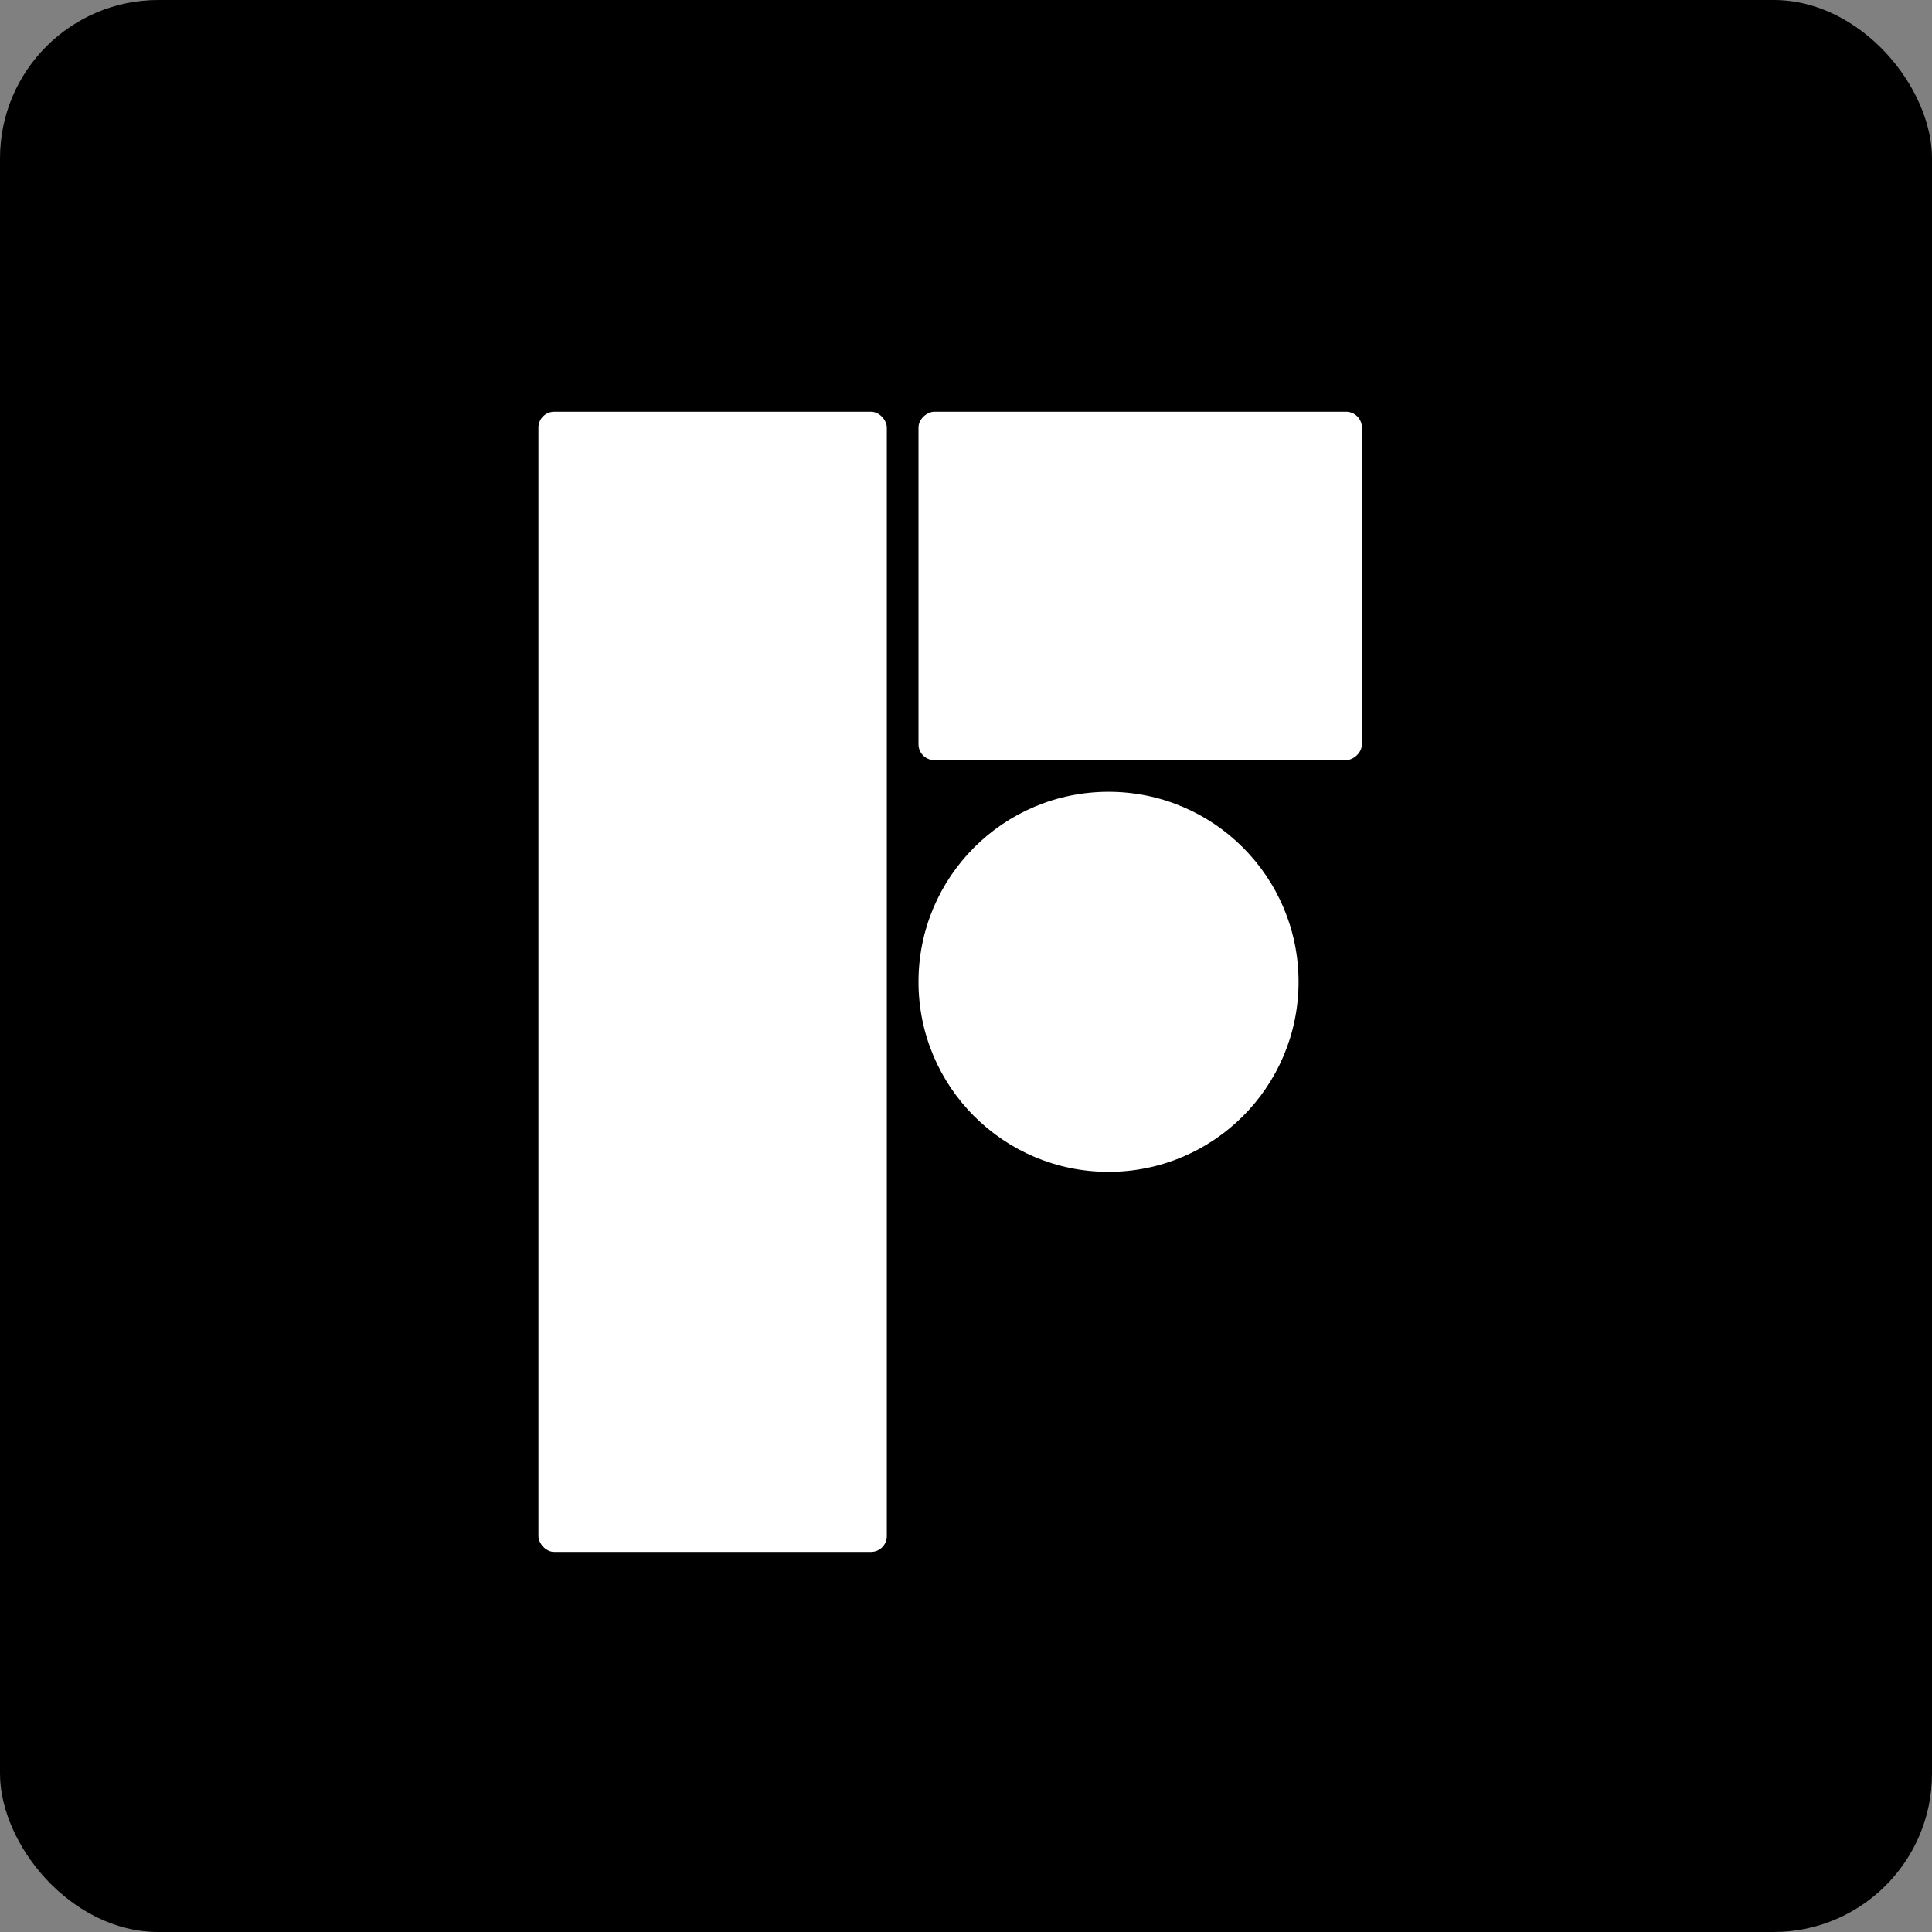
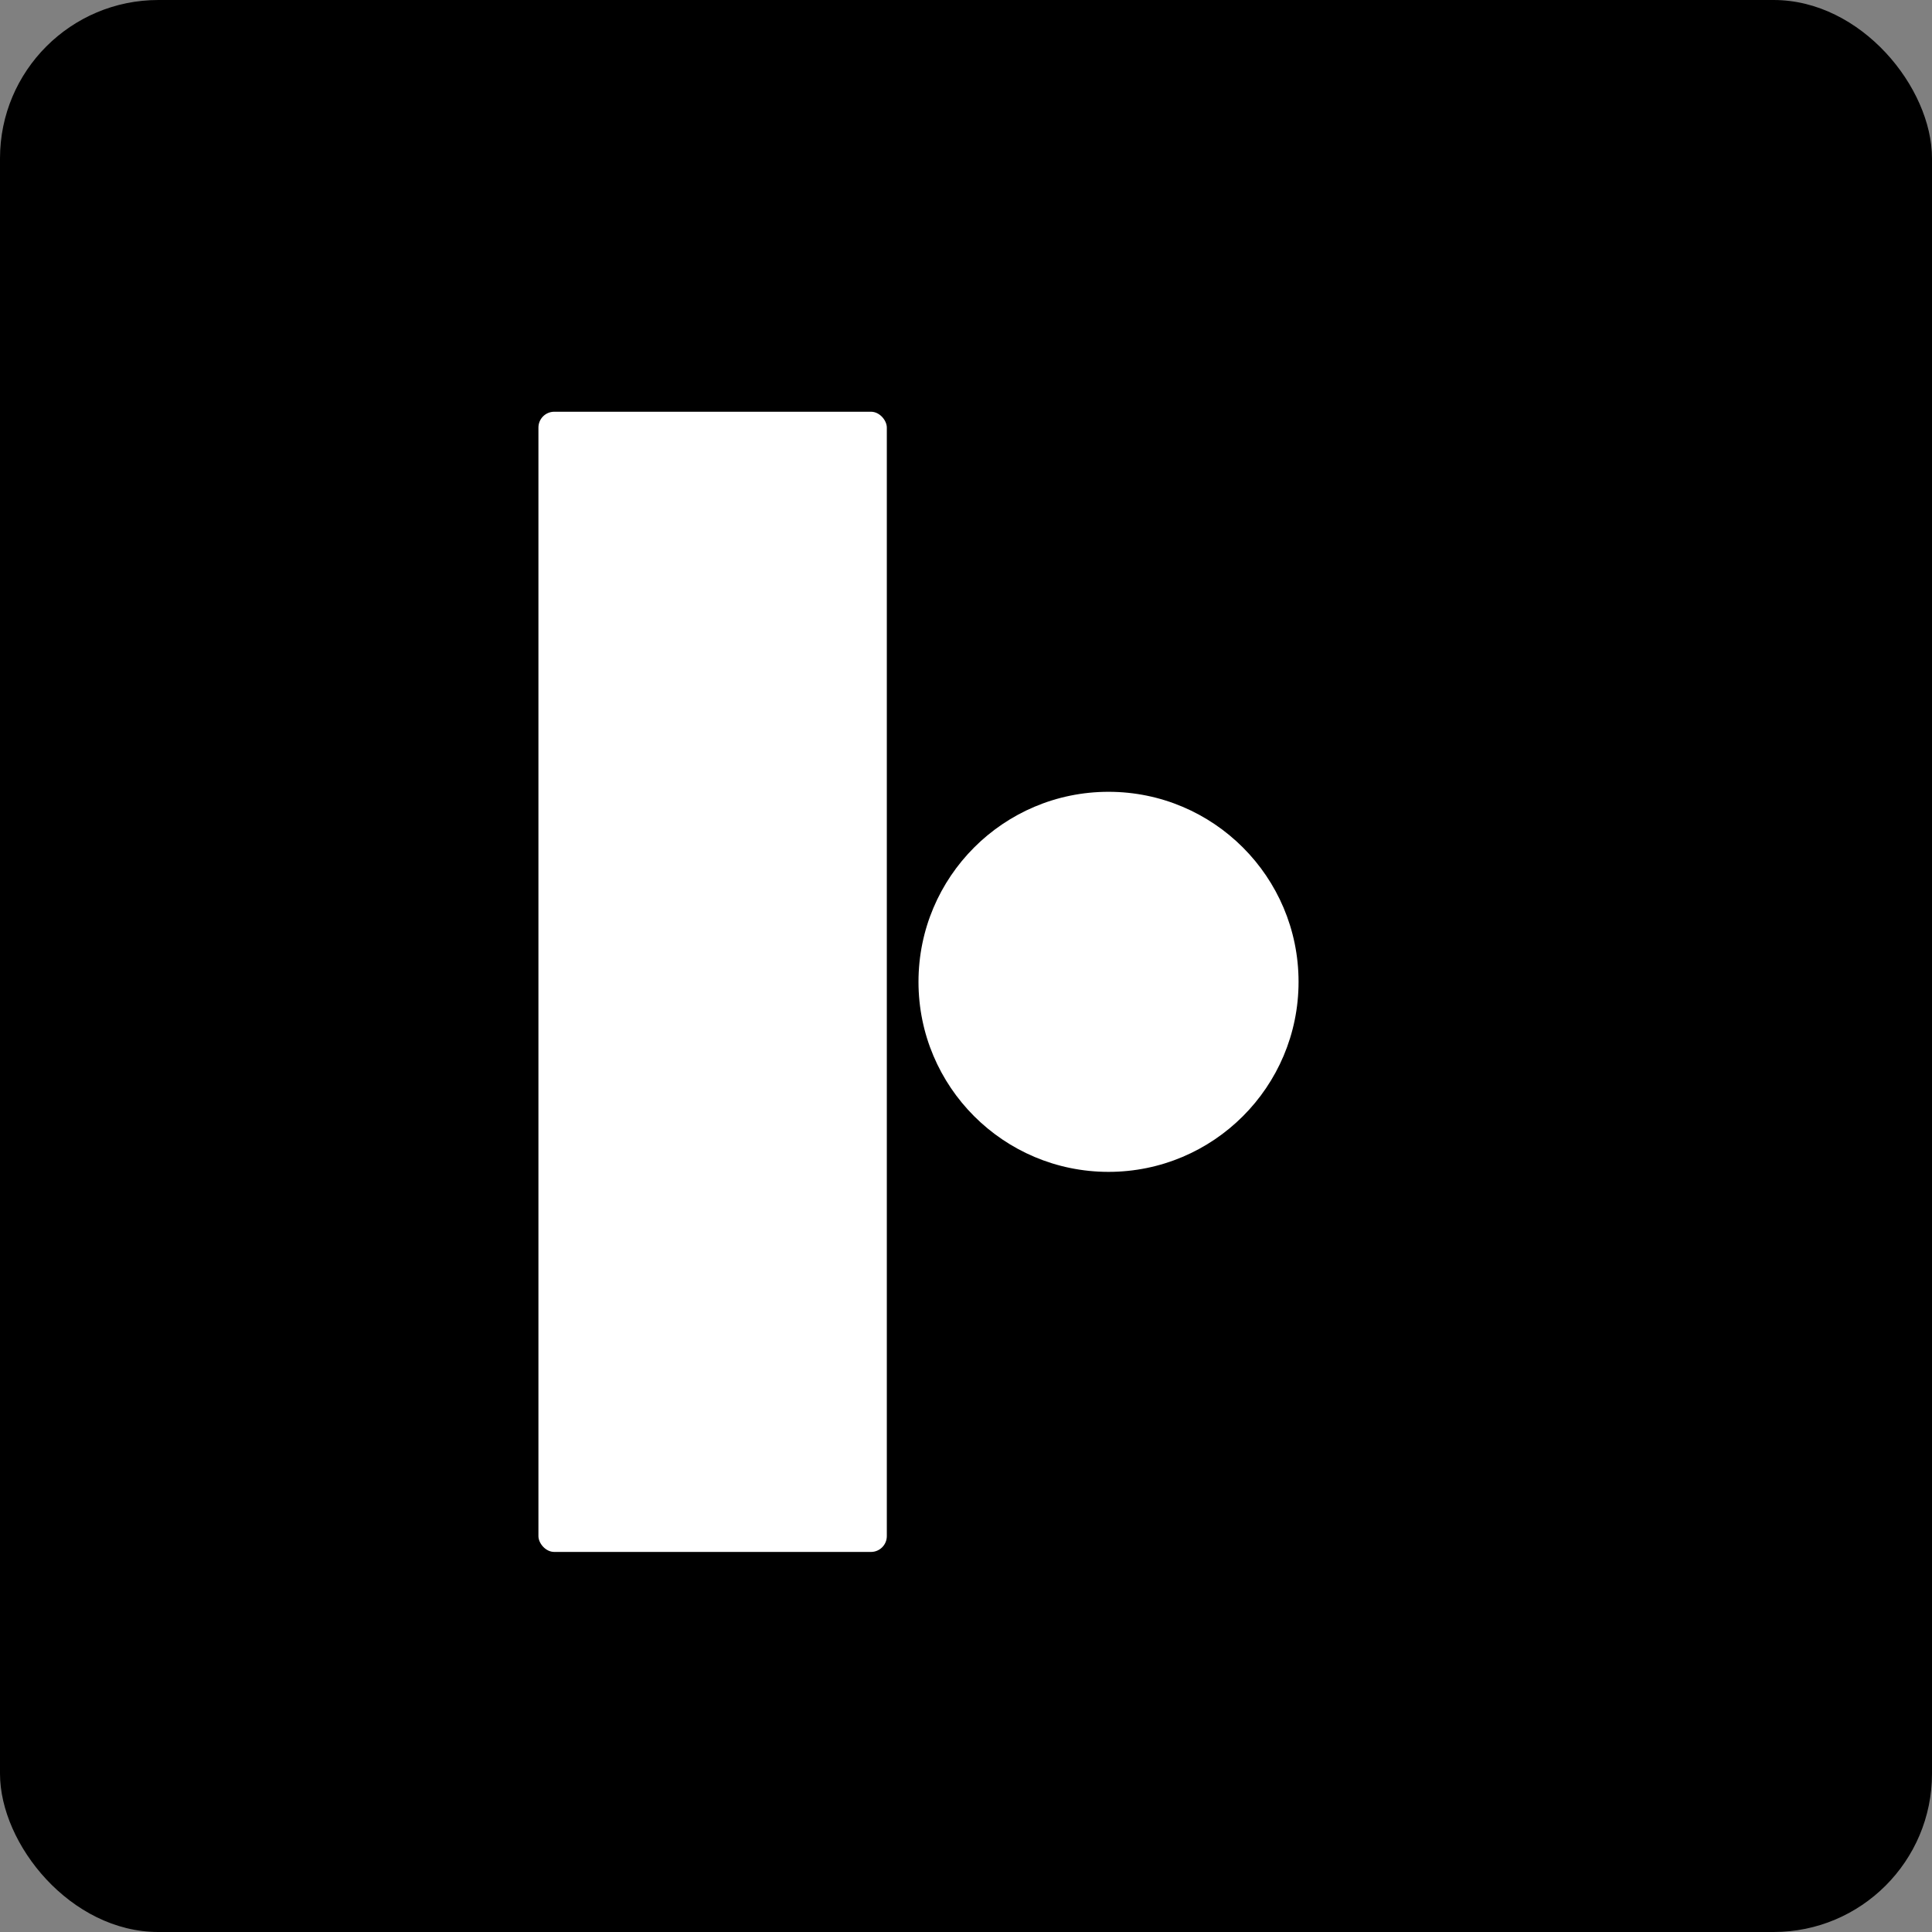
<svg xmlns="http://www.w3.org/2000/svg" width="61" height="61" viewBox="0 0 61 61" fill="none">
  <rect x="0" y="0" width="61" height="61" fill="#808080" stroke="none" />
  <rect width="61" height="61" rx="5" fill="black" />
  <rect x="17" y="13" width="11" height="36" rx="0.5" fill="white" />
-   <rect x="29" y="24" width="11" height="14" rx="0.5" transform="rotate(-90 29 24)" fill="white" />
  <circle cx="35" cy="31" r="6" fill="white" />
</svg>